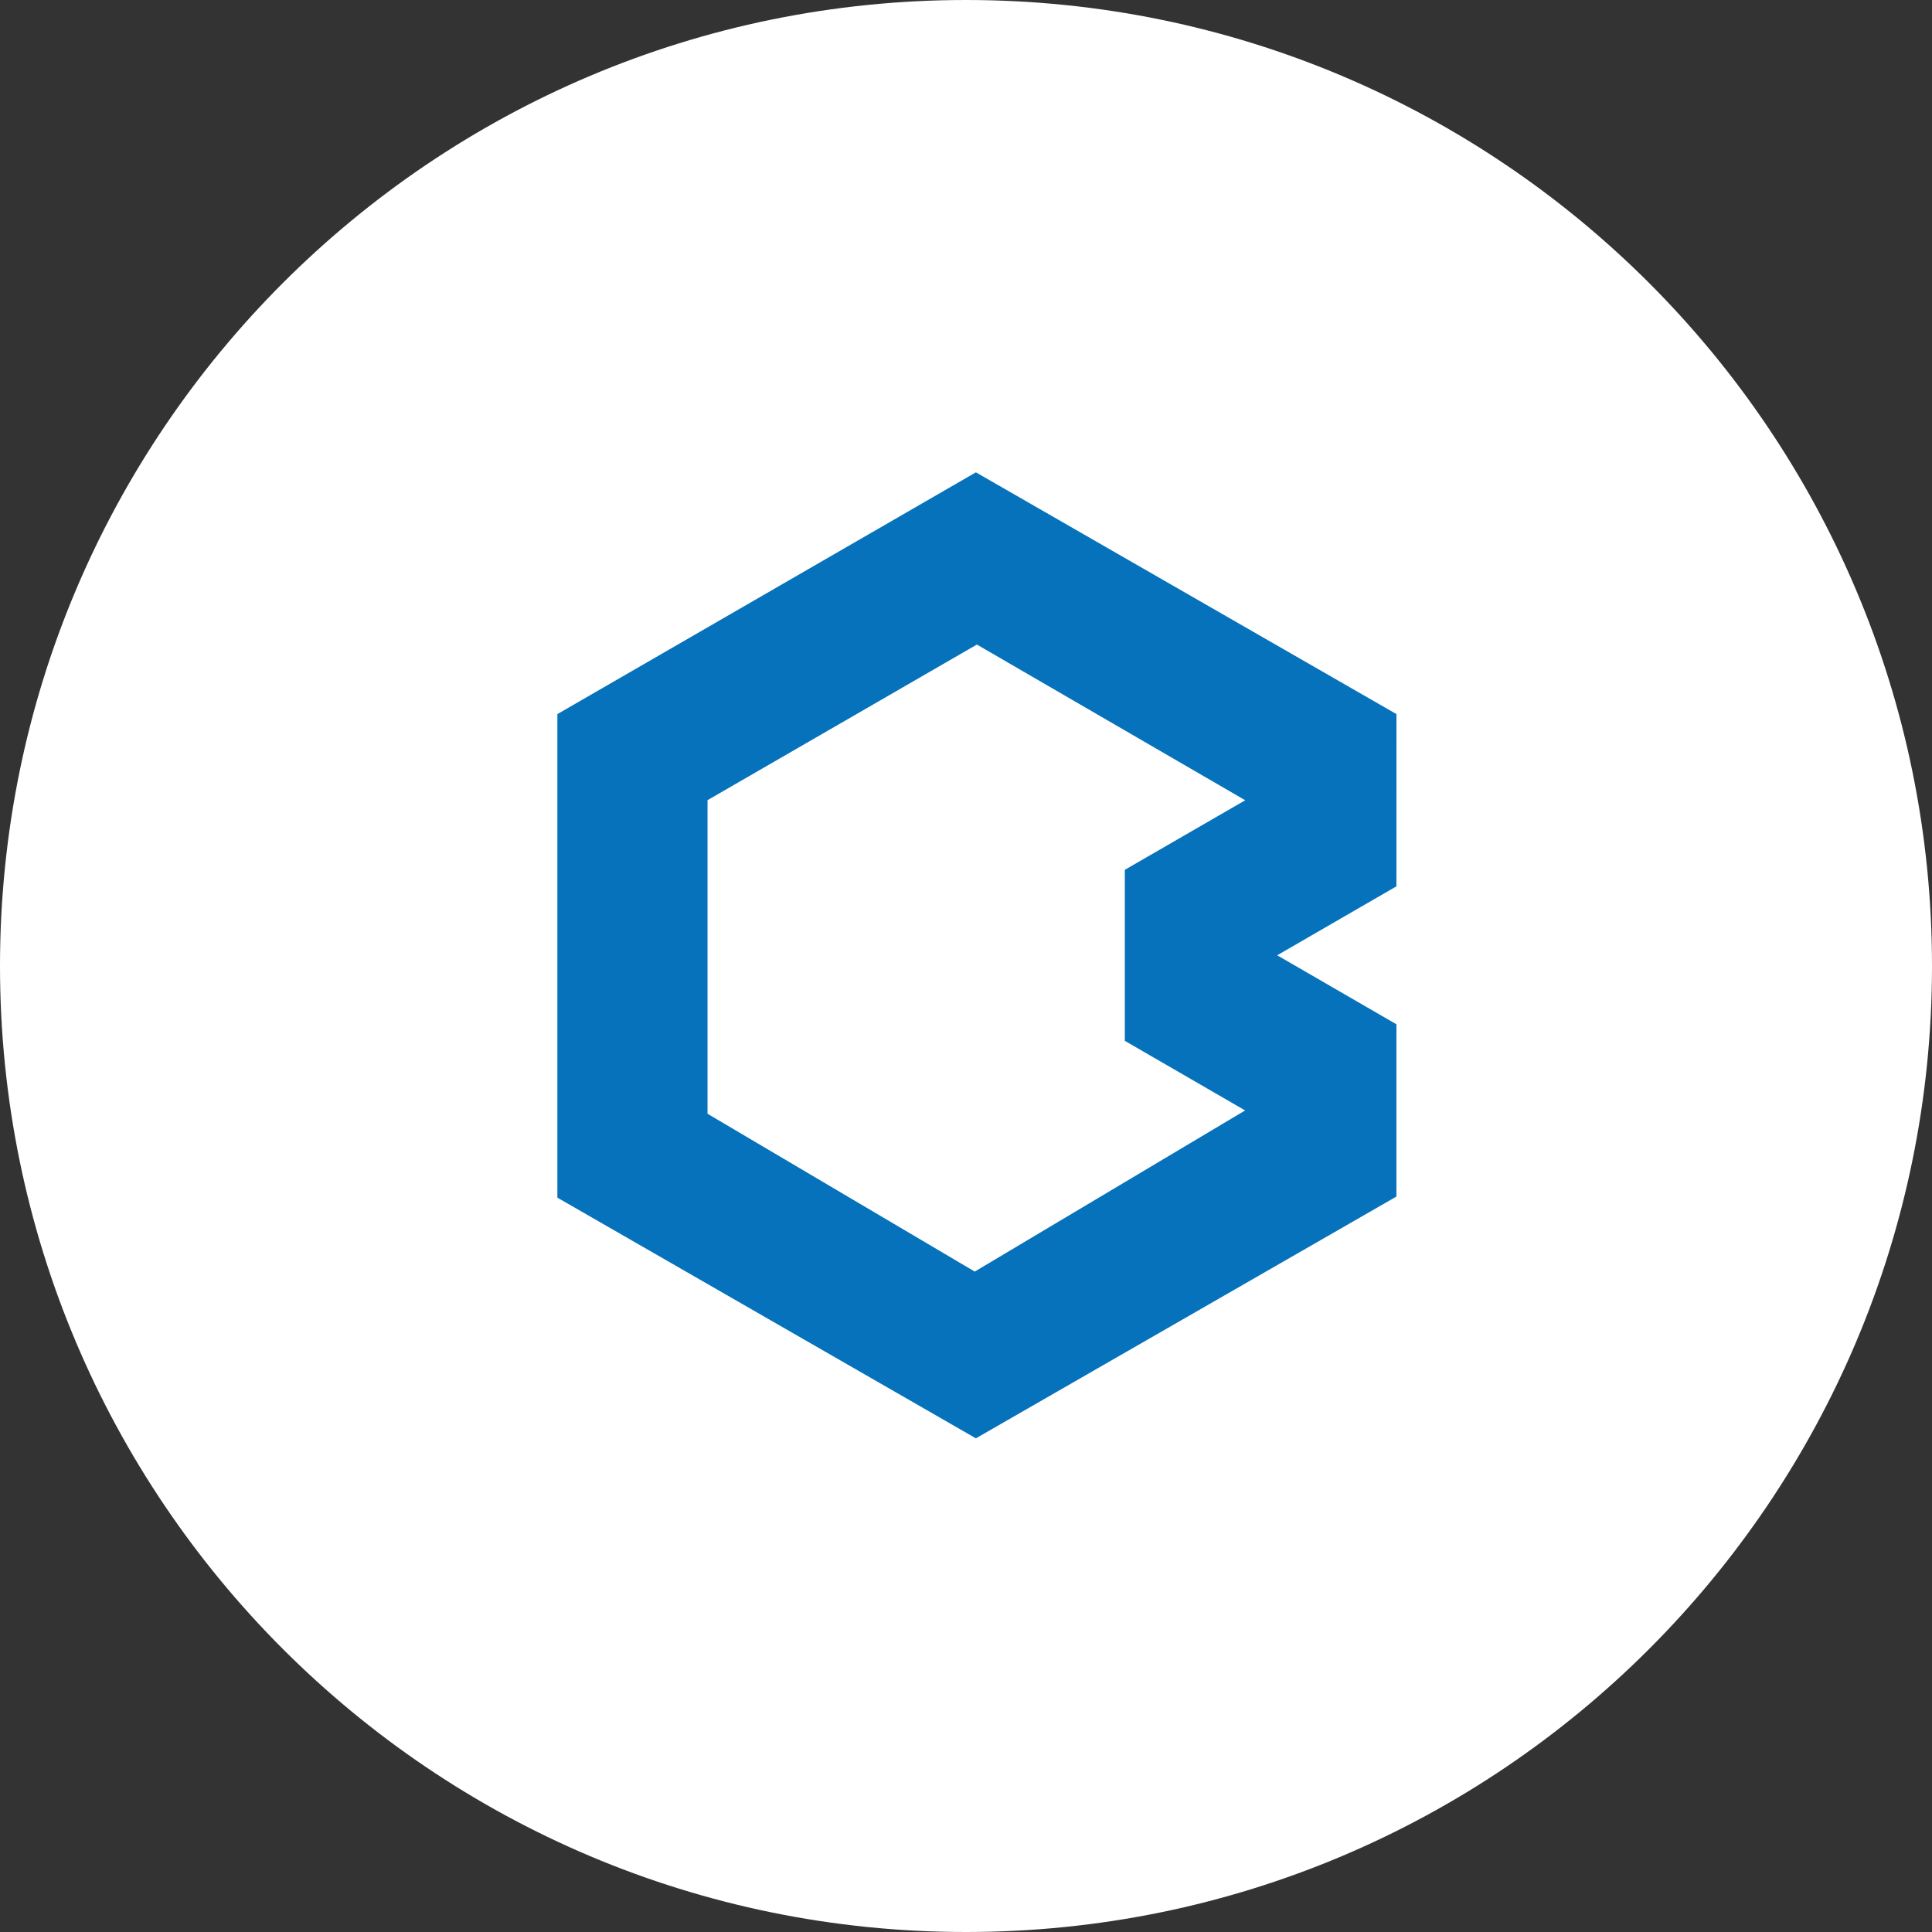
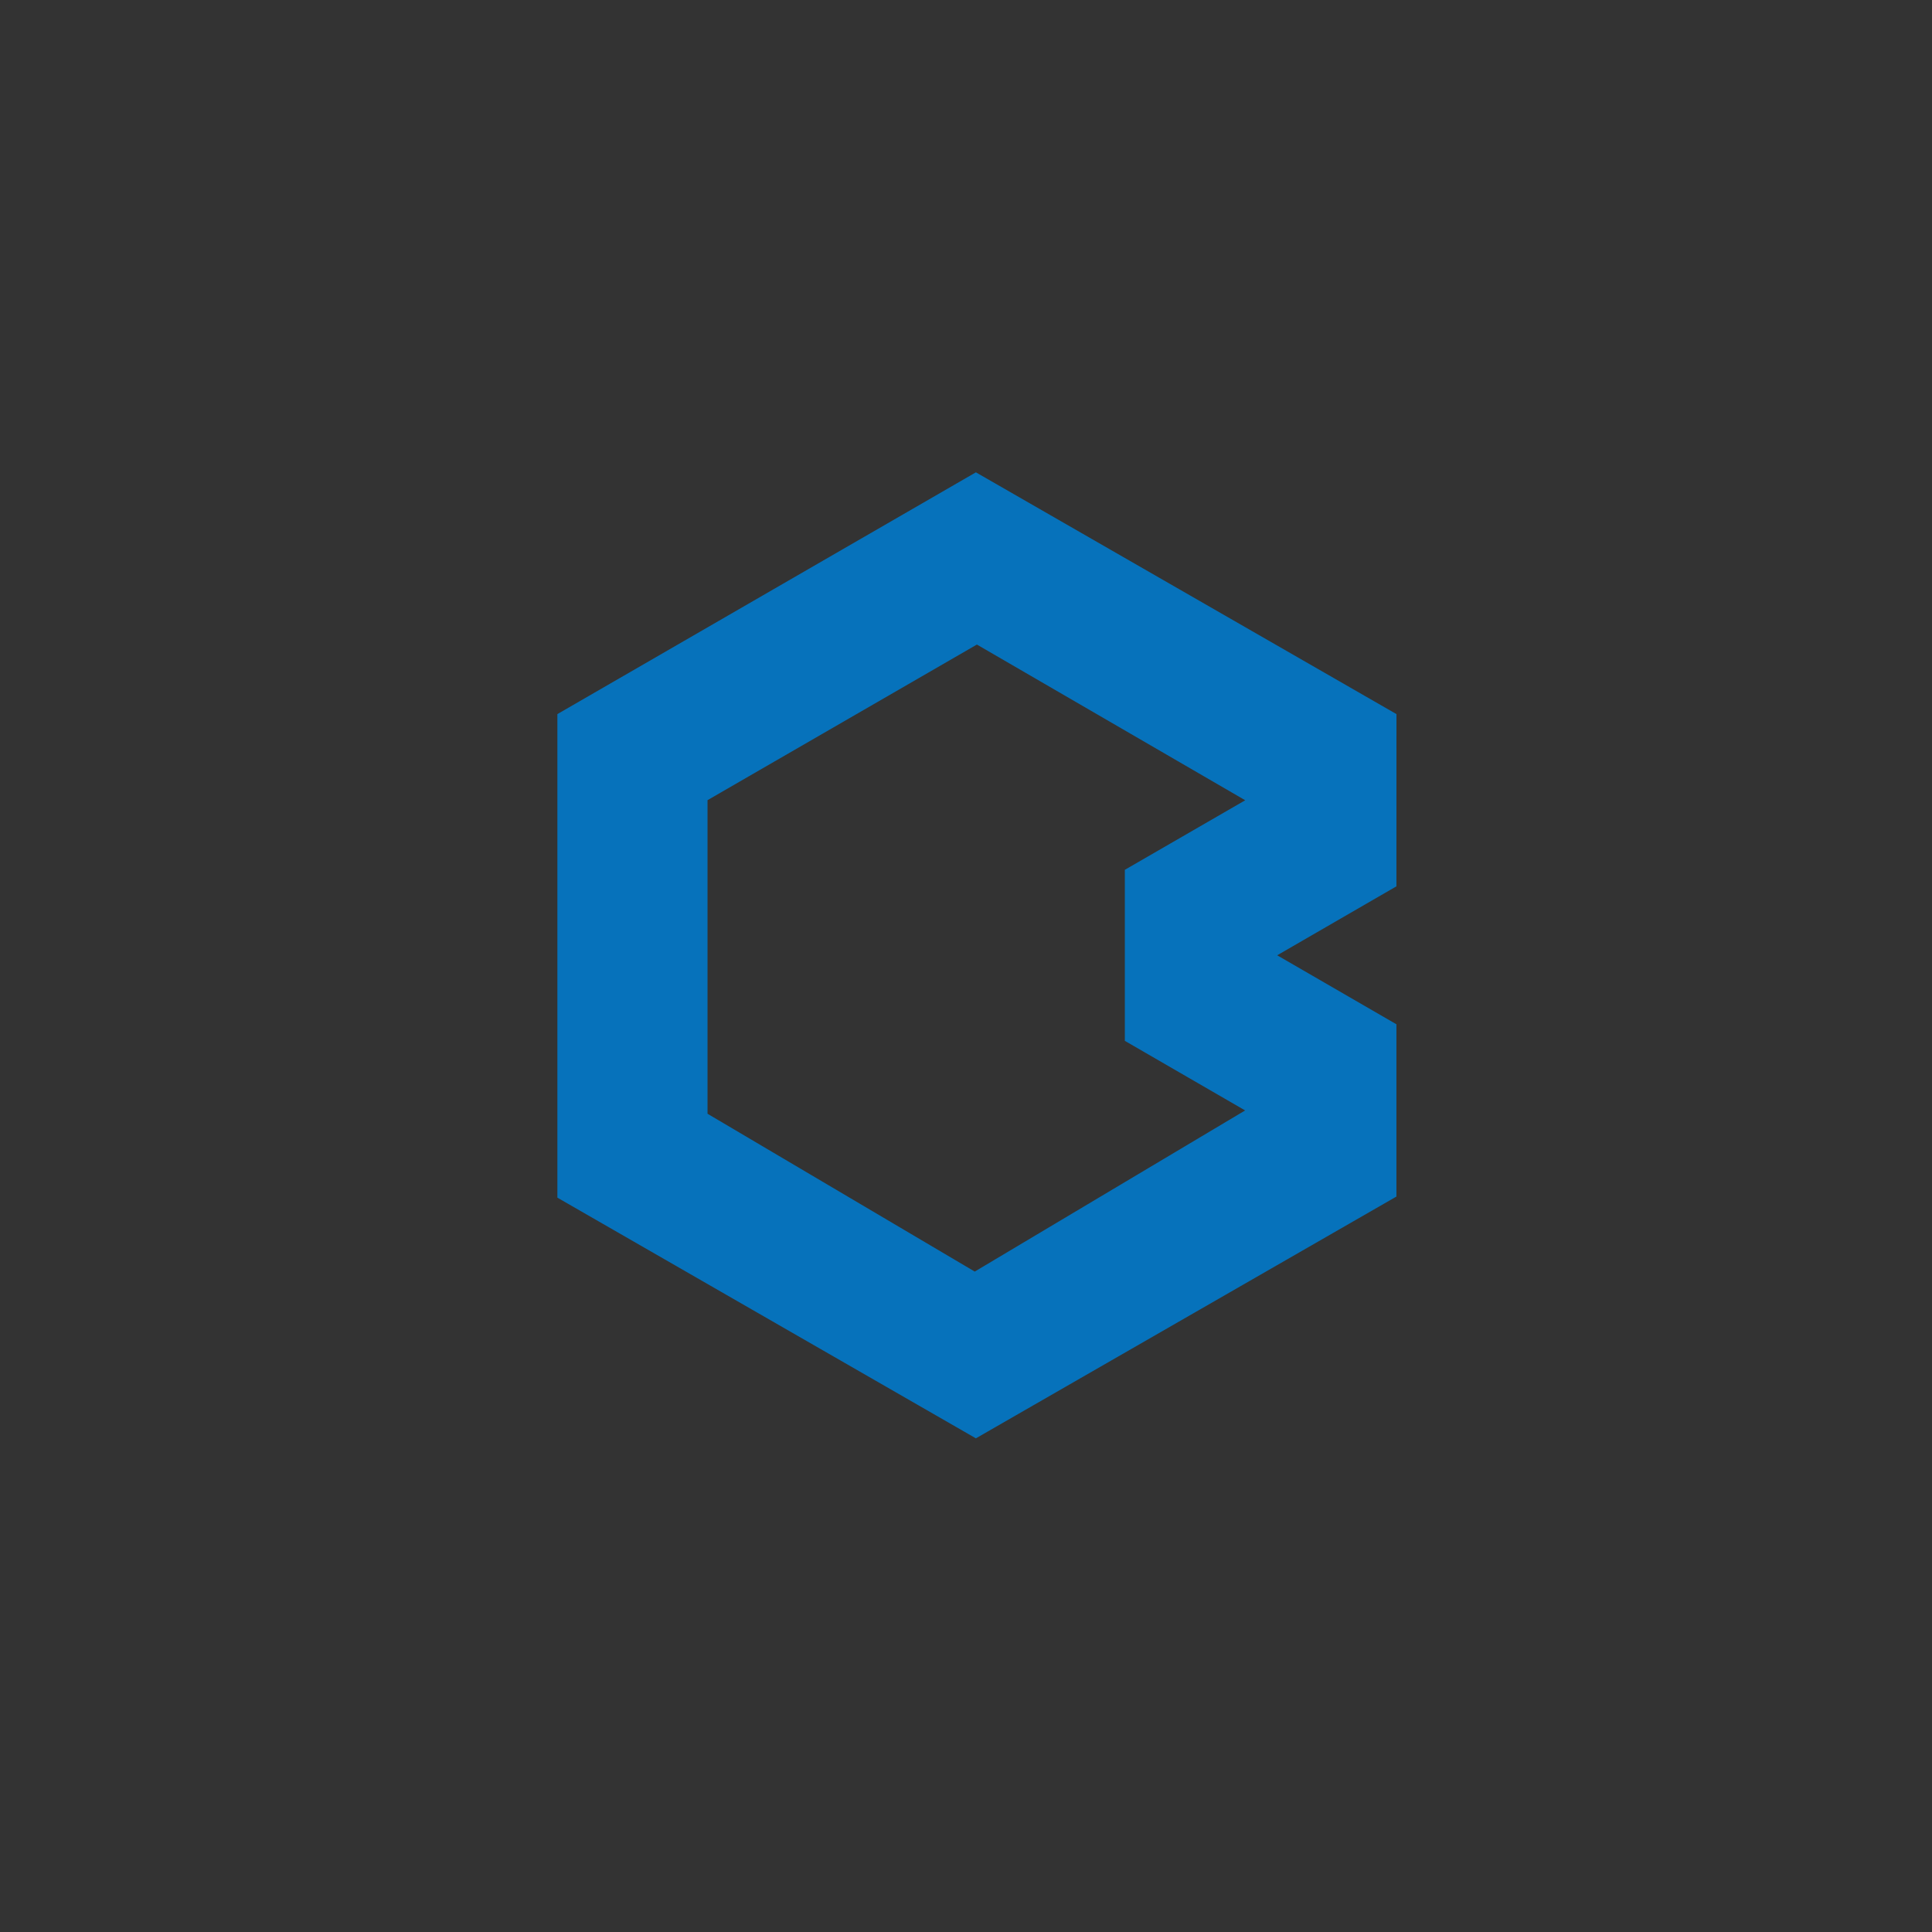
<svg xmlns="http://www.w3.org/2000/svg" width="42" height="42" viewBox="0 0 42 42">
  <rect x="0" y="0" width="42" height="42" fill="#333333" stroke="none" />
  <g>
    <g>
      <g>
-         <path fill="#fff" d="M0 21C0 9.402 9.402 0 21 0s21 9.402 21 21-9.402 21-21 21S0 32.598 0 21z" />
-       </g>
+         </g>
      <g>
        <path fill="#0672bb" d="M27.068 24.14l-5.878 3.503-5.809-3.431v-6.817l5.856-3.383 5.833 3.385-2.617 1.512v3.718zm3.29-8.616l-9.143-5.256-9.098 5.256v10.512l9.098 5.232 9.142-5.256v-3.745l-2.592-1.5 2.592-1.499z" />
      </g>
    </g>
  </g>
</svg>